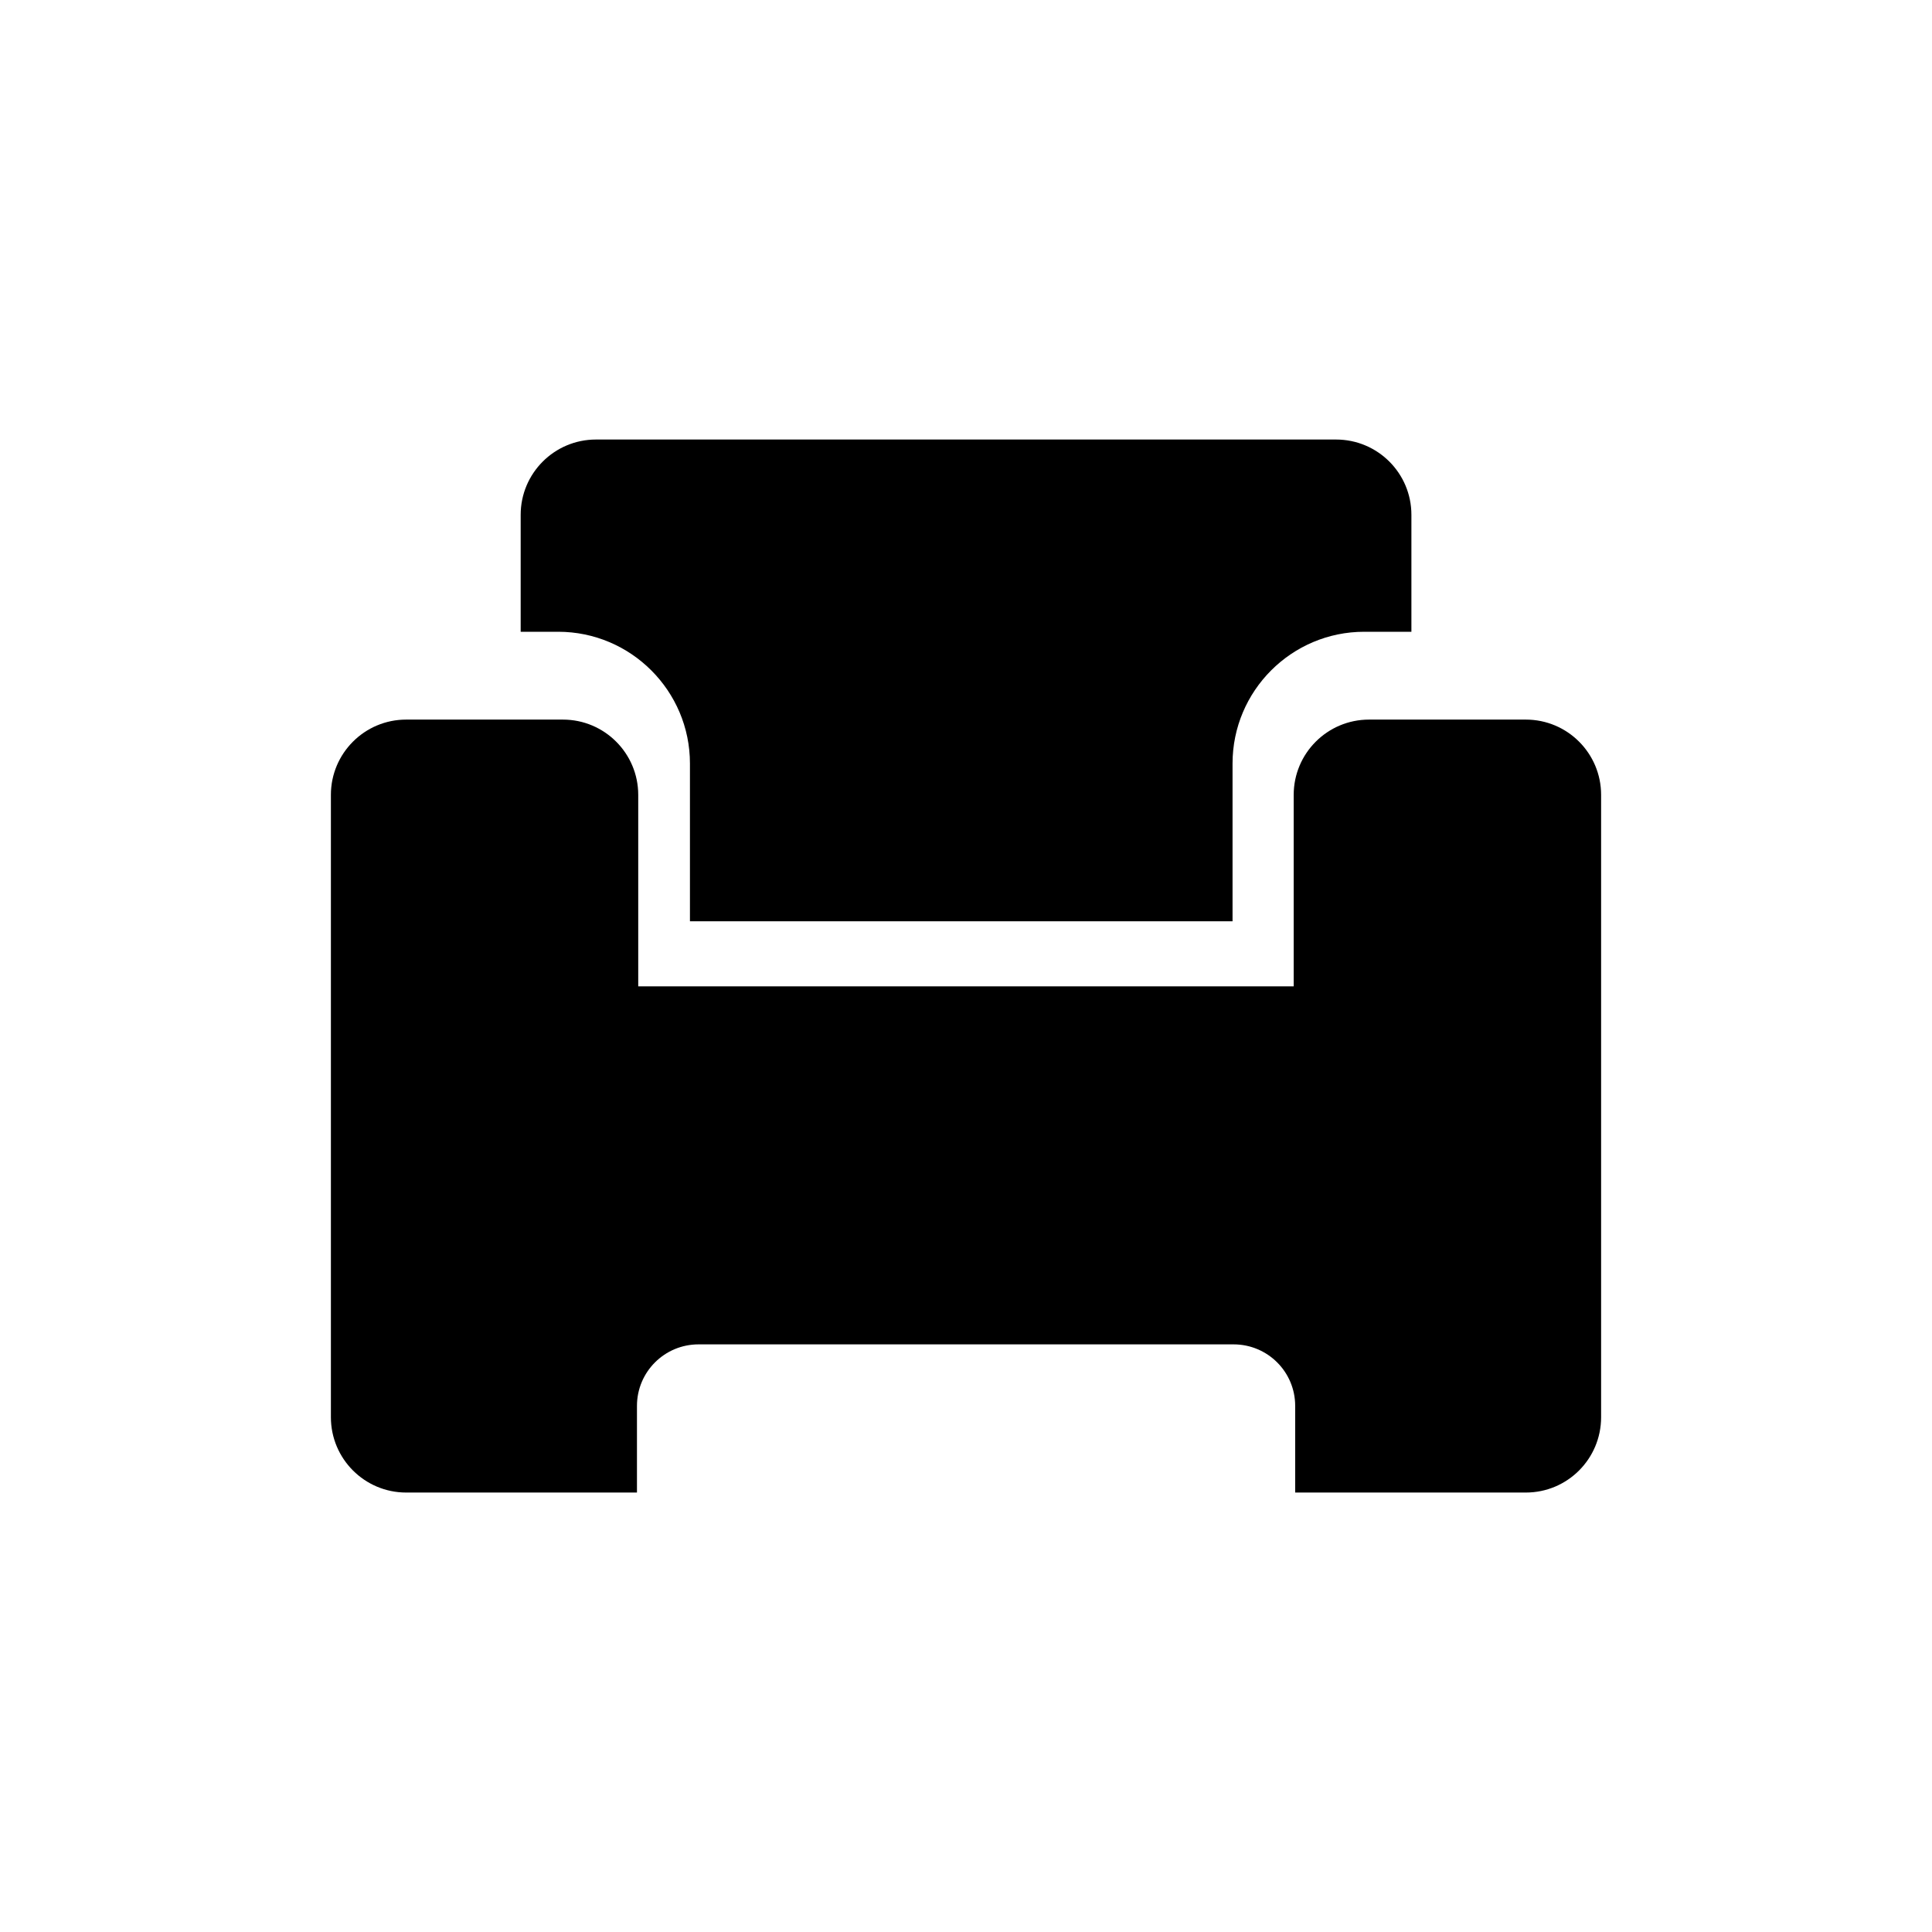
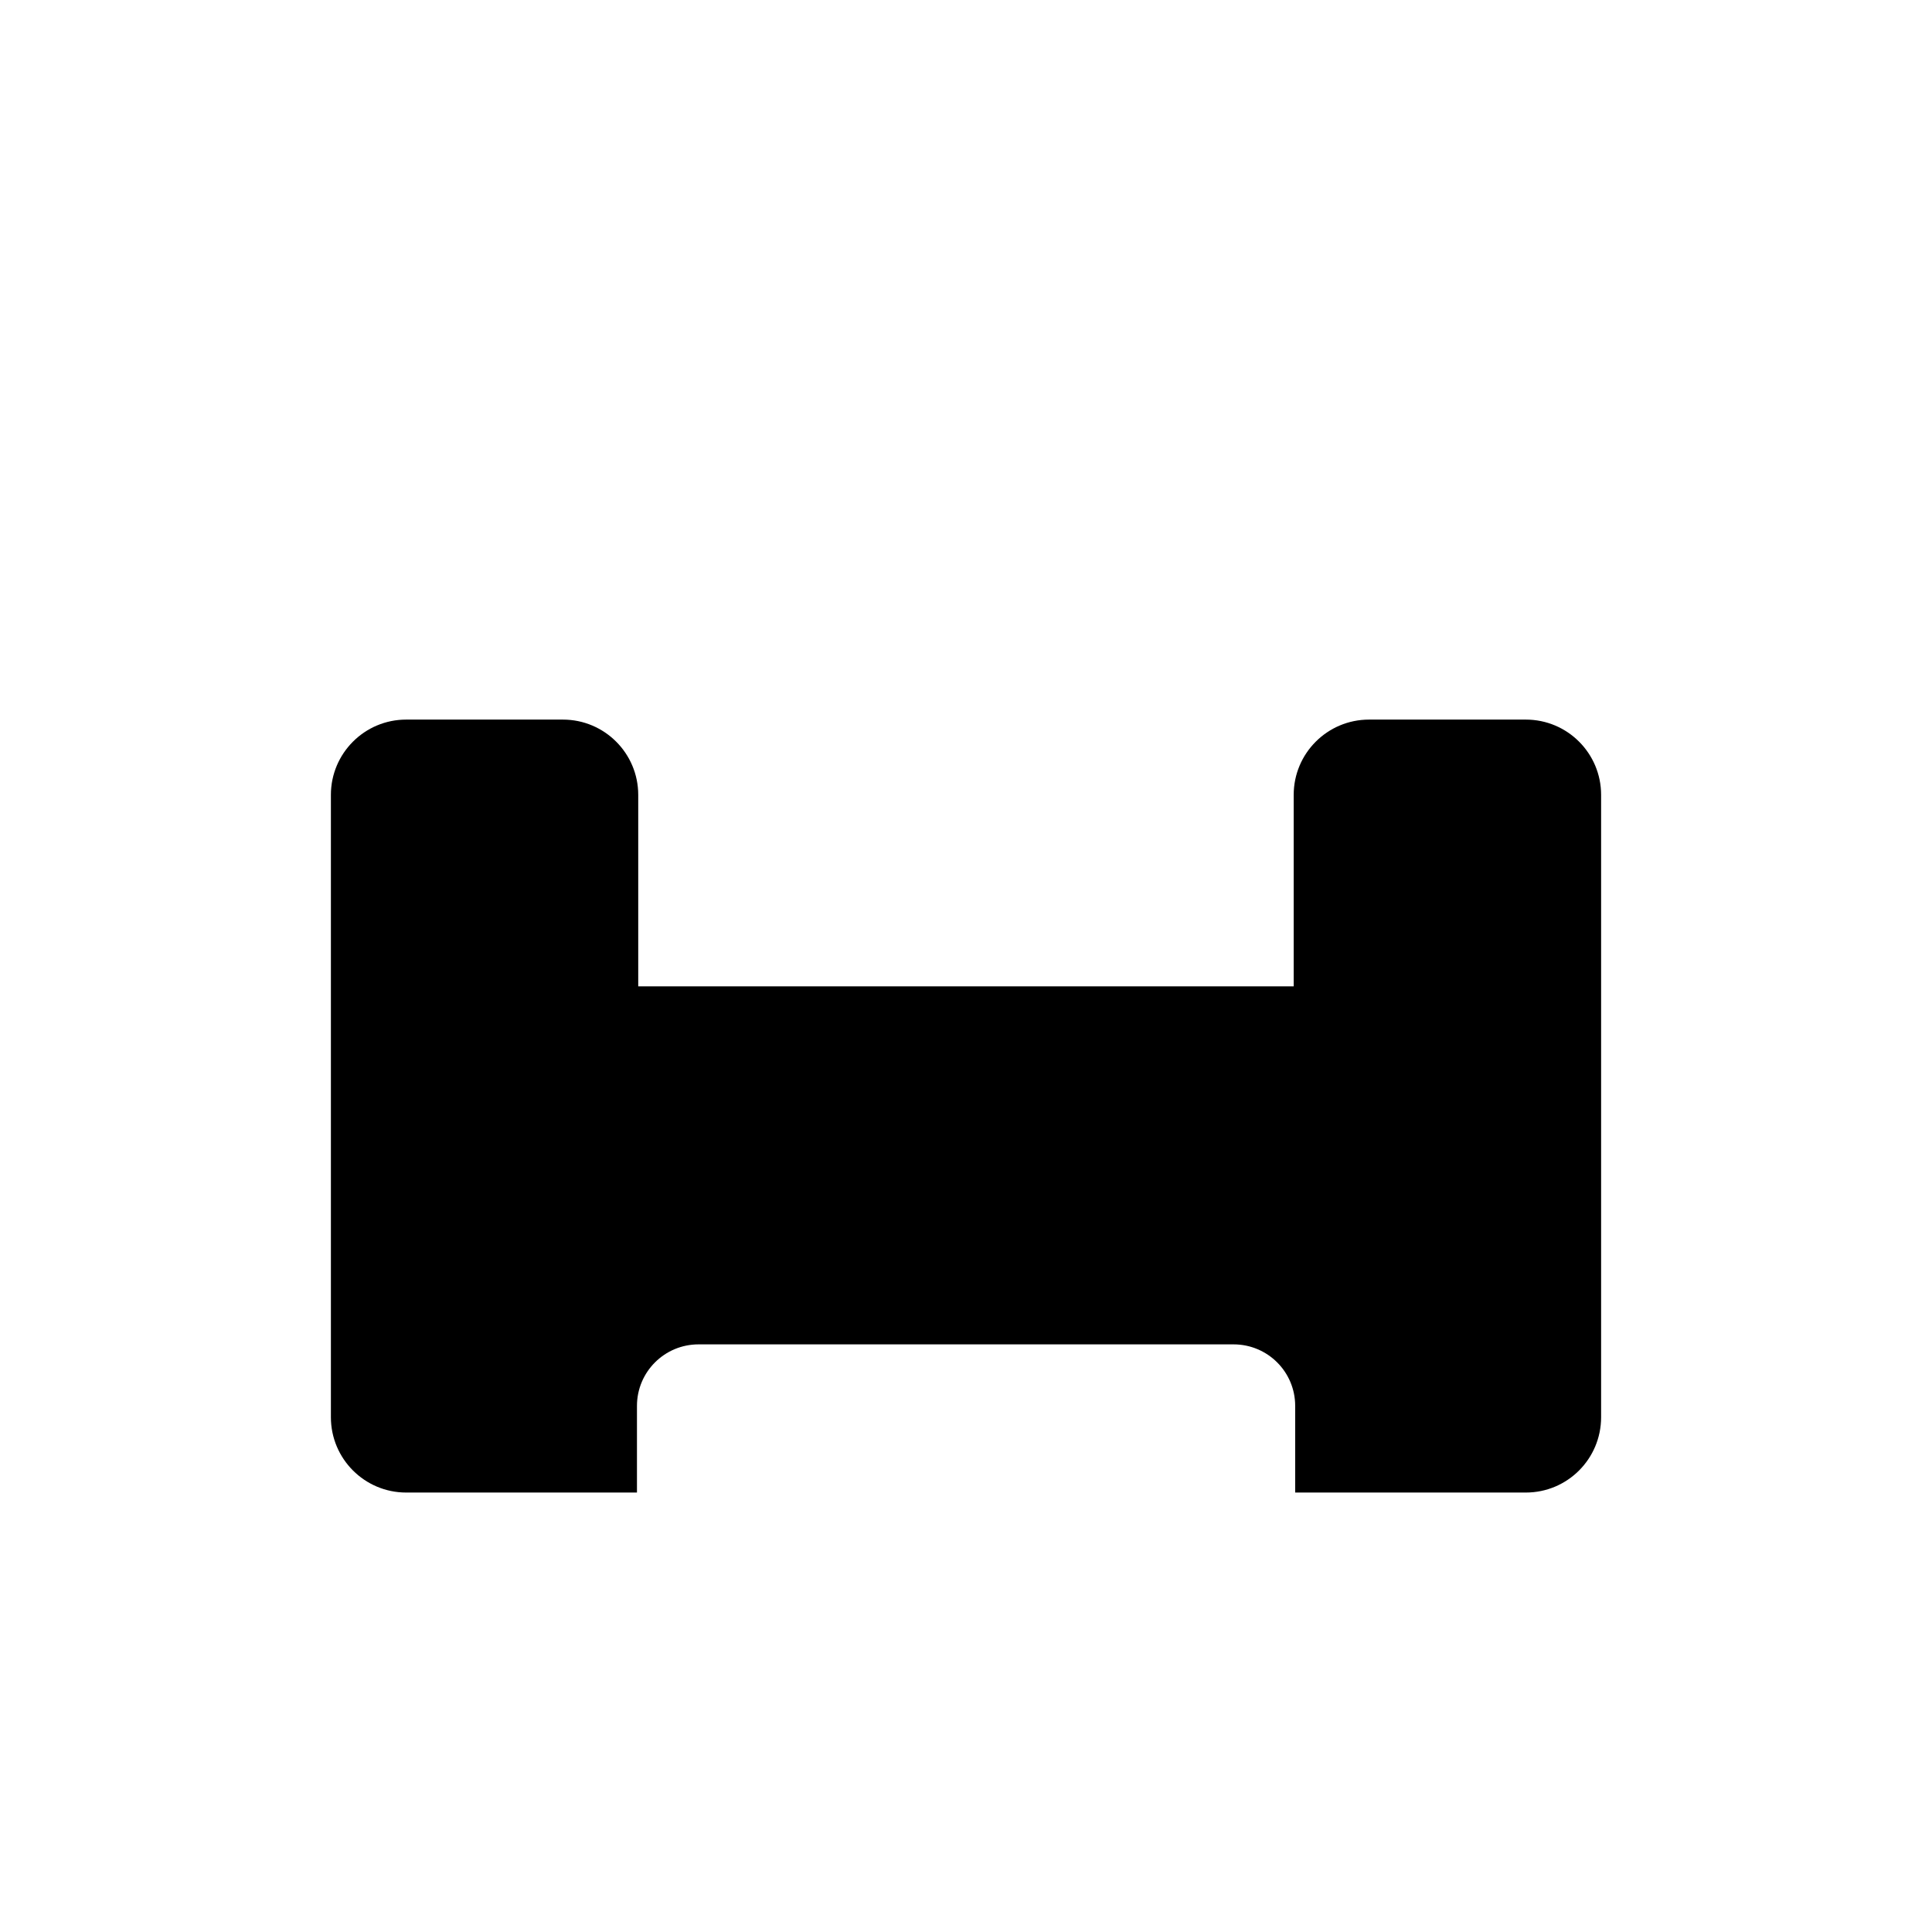
<svg xmlns="http://www.w3.org/2000/svg" version="1.1" id="Layer_1" x="0px" y="0px" width="26px" height="26px" viewBox="0 0 26 26" enable-background="new 0 0 26 26" xml:space="preserve">
  <g>
-     <path d="M9.285,10.275v2.123h7.302v-2.123c0-0.978,0.795-1.773,1.772-1.773h0.635V6.928c0-0.56-0.454-1.013-1.014-1.013H8.02   c-0.559,0-1.013,0.454-1.013,1.013v1.574h0.505C8.49,8.502,9.285,9.298,9.285,10.275z" />
    <path d="M20.534,9.684h-2.11c-0.56,0-1.014,0.454-1.014,1.013v2.577H8.589v-2.577c0-0.559-0.454-1.013-1.013-1.013H5.466   c-0.559,0-1.013,0.454-1.013,1.013v8.375c0,0.56,0.454,1.014,1.013,1.014h1.949h0.162h0.636h0.359v-1.166   c0-0.458,0.371-0.828,0.829-0.828h7.2c0.458,0,0.829,0.37,0.829,0.828v1.166h0.357h0.637h0.544h1.566   c0.56,0,1.013-0.454,1.013-1.014v-8.375C21.547,10.138,21.094,9.684,20.534,9.684z" />
  </g>
</svg>